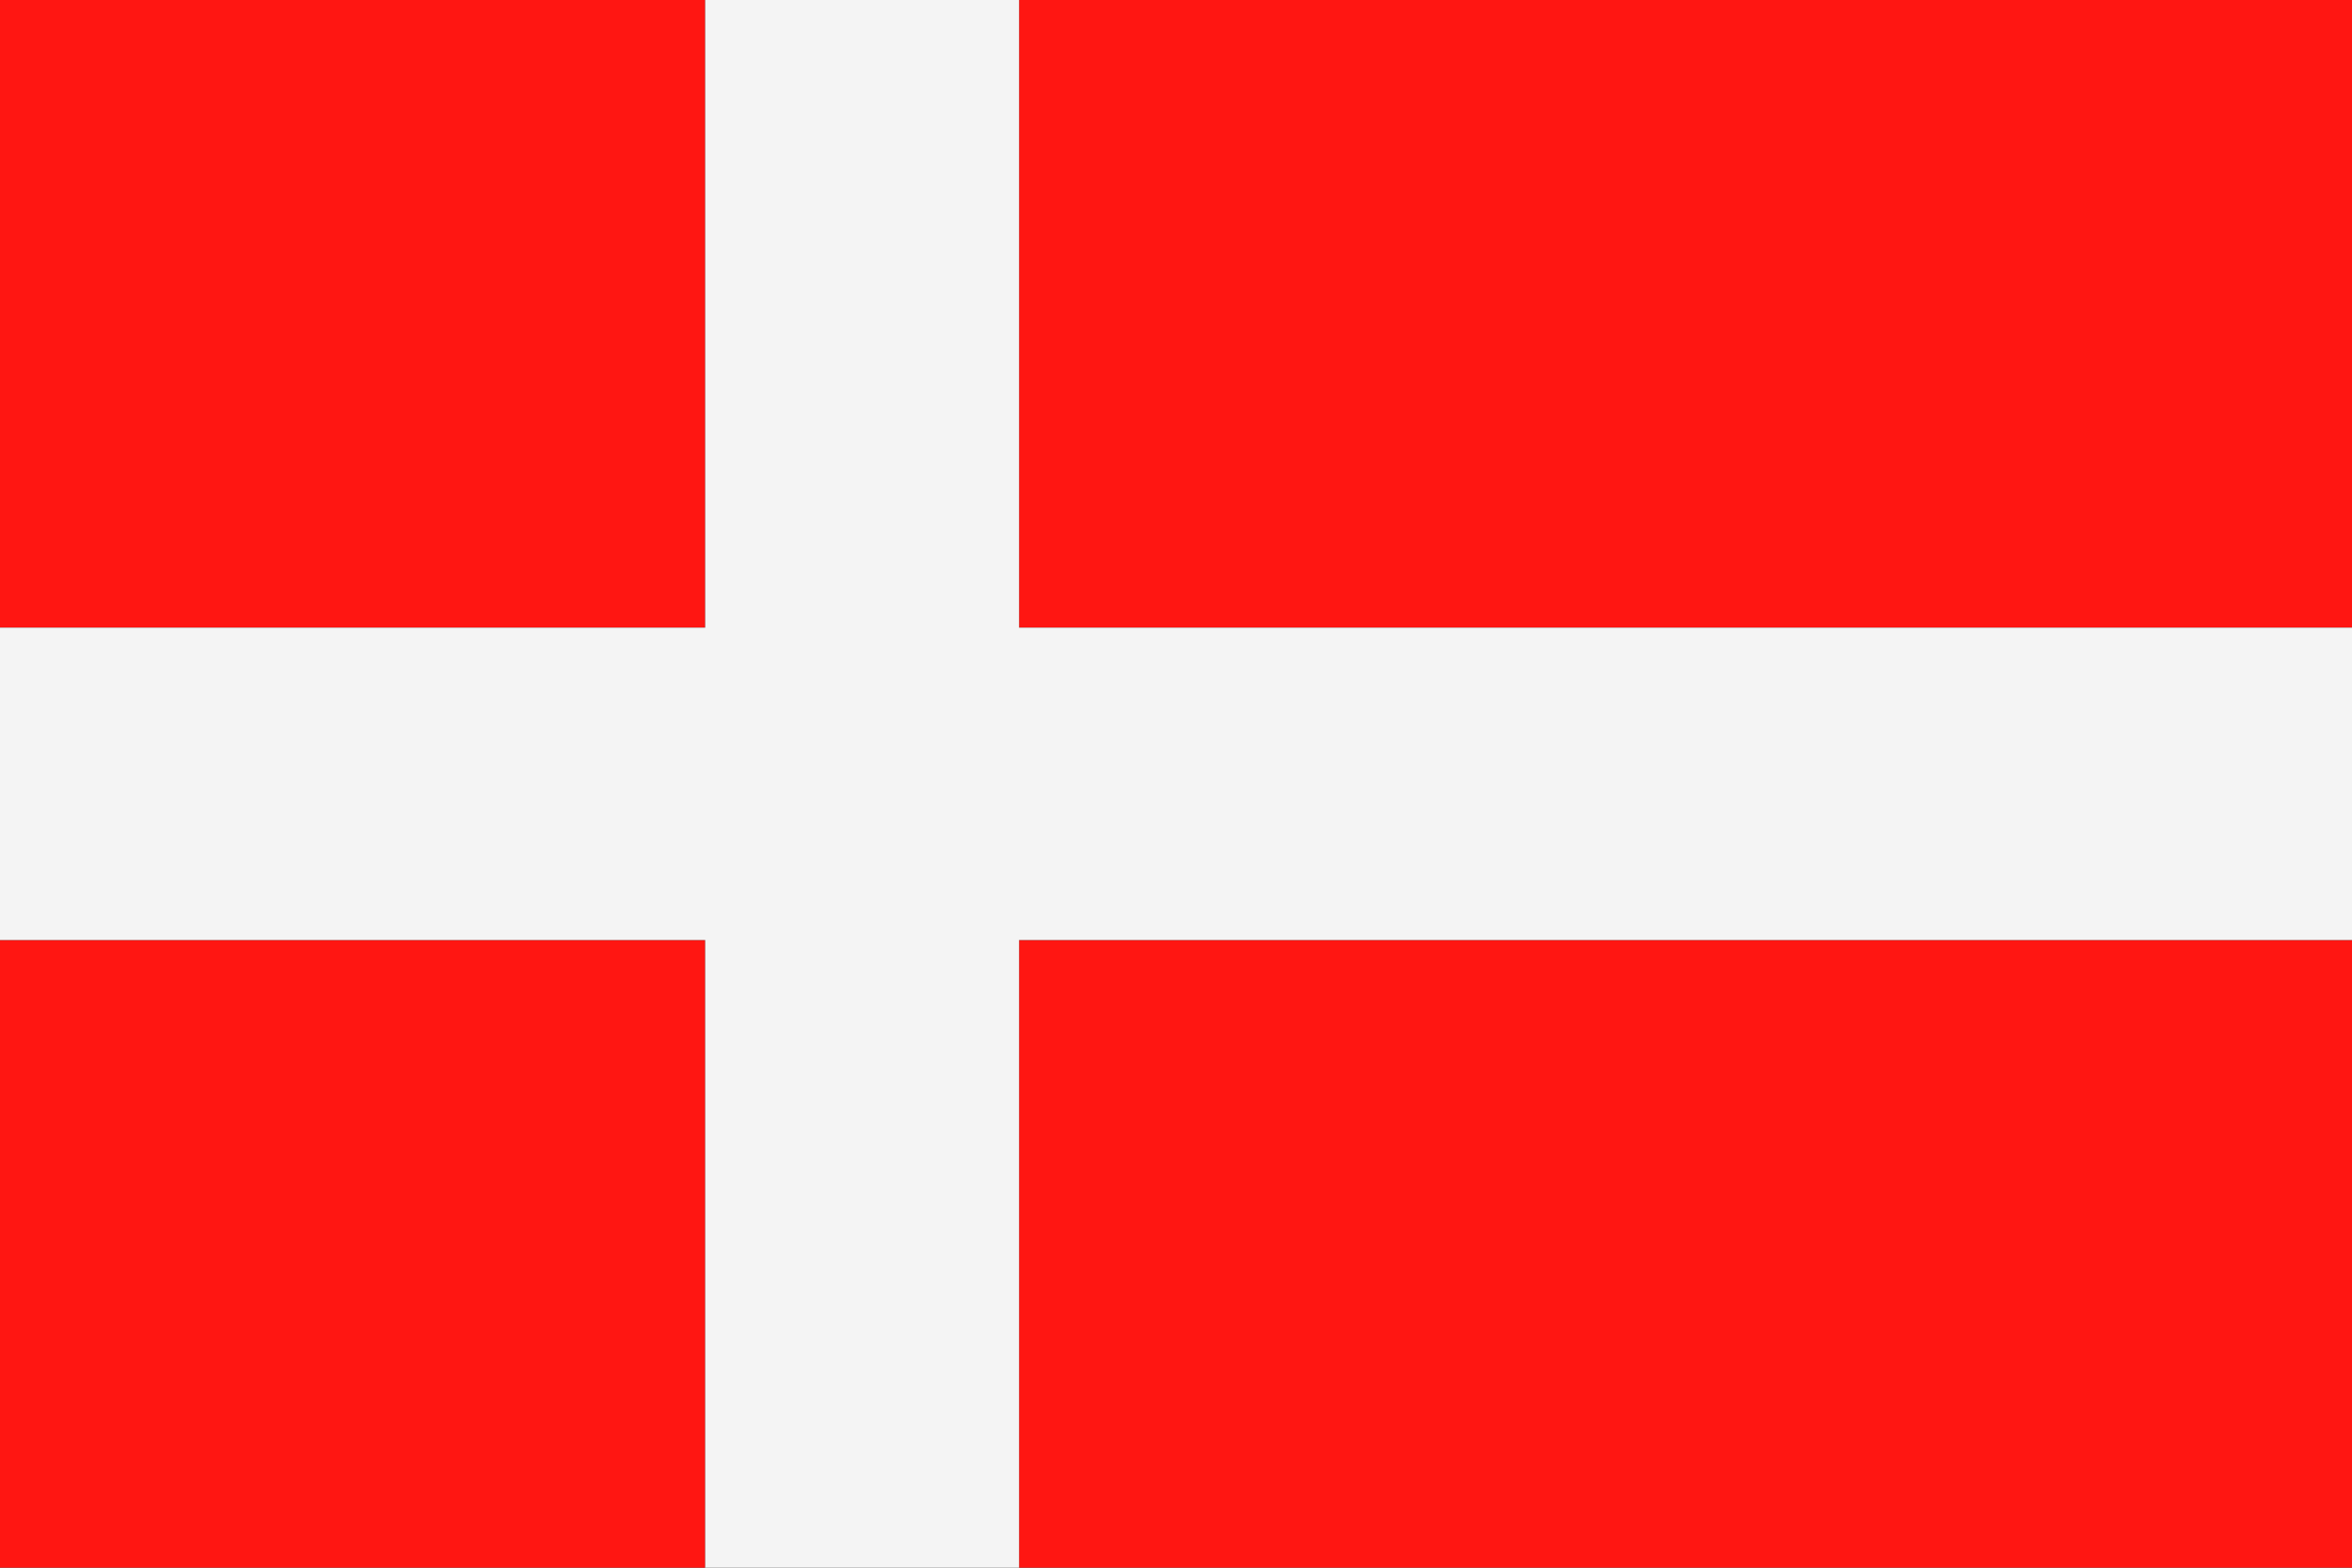
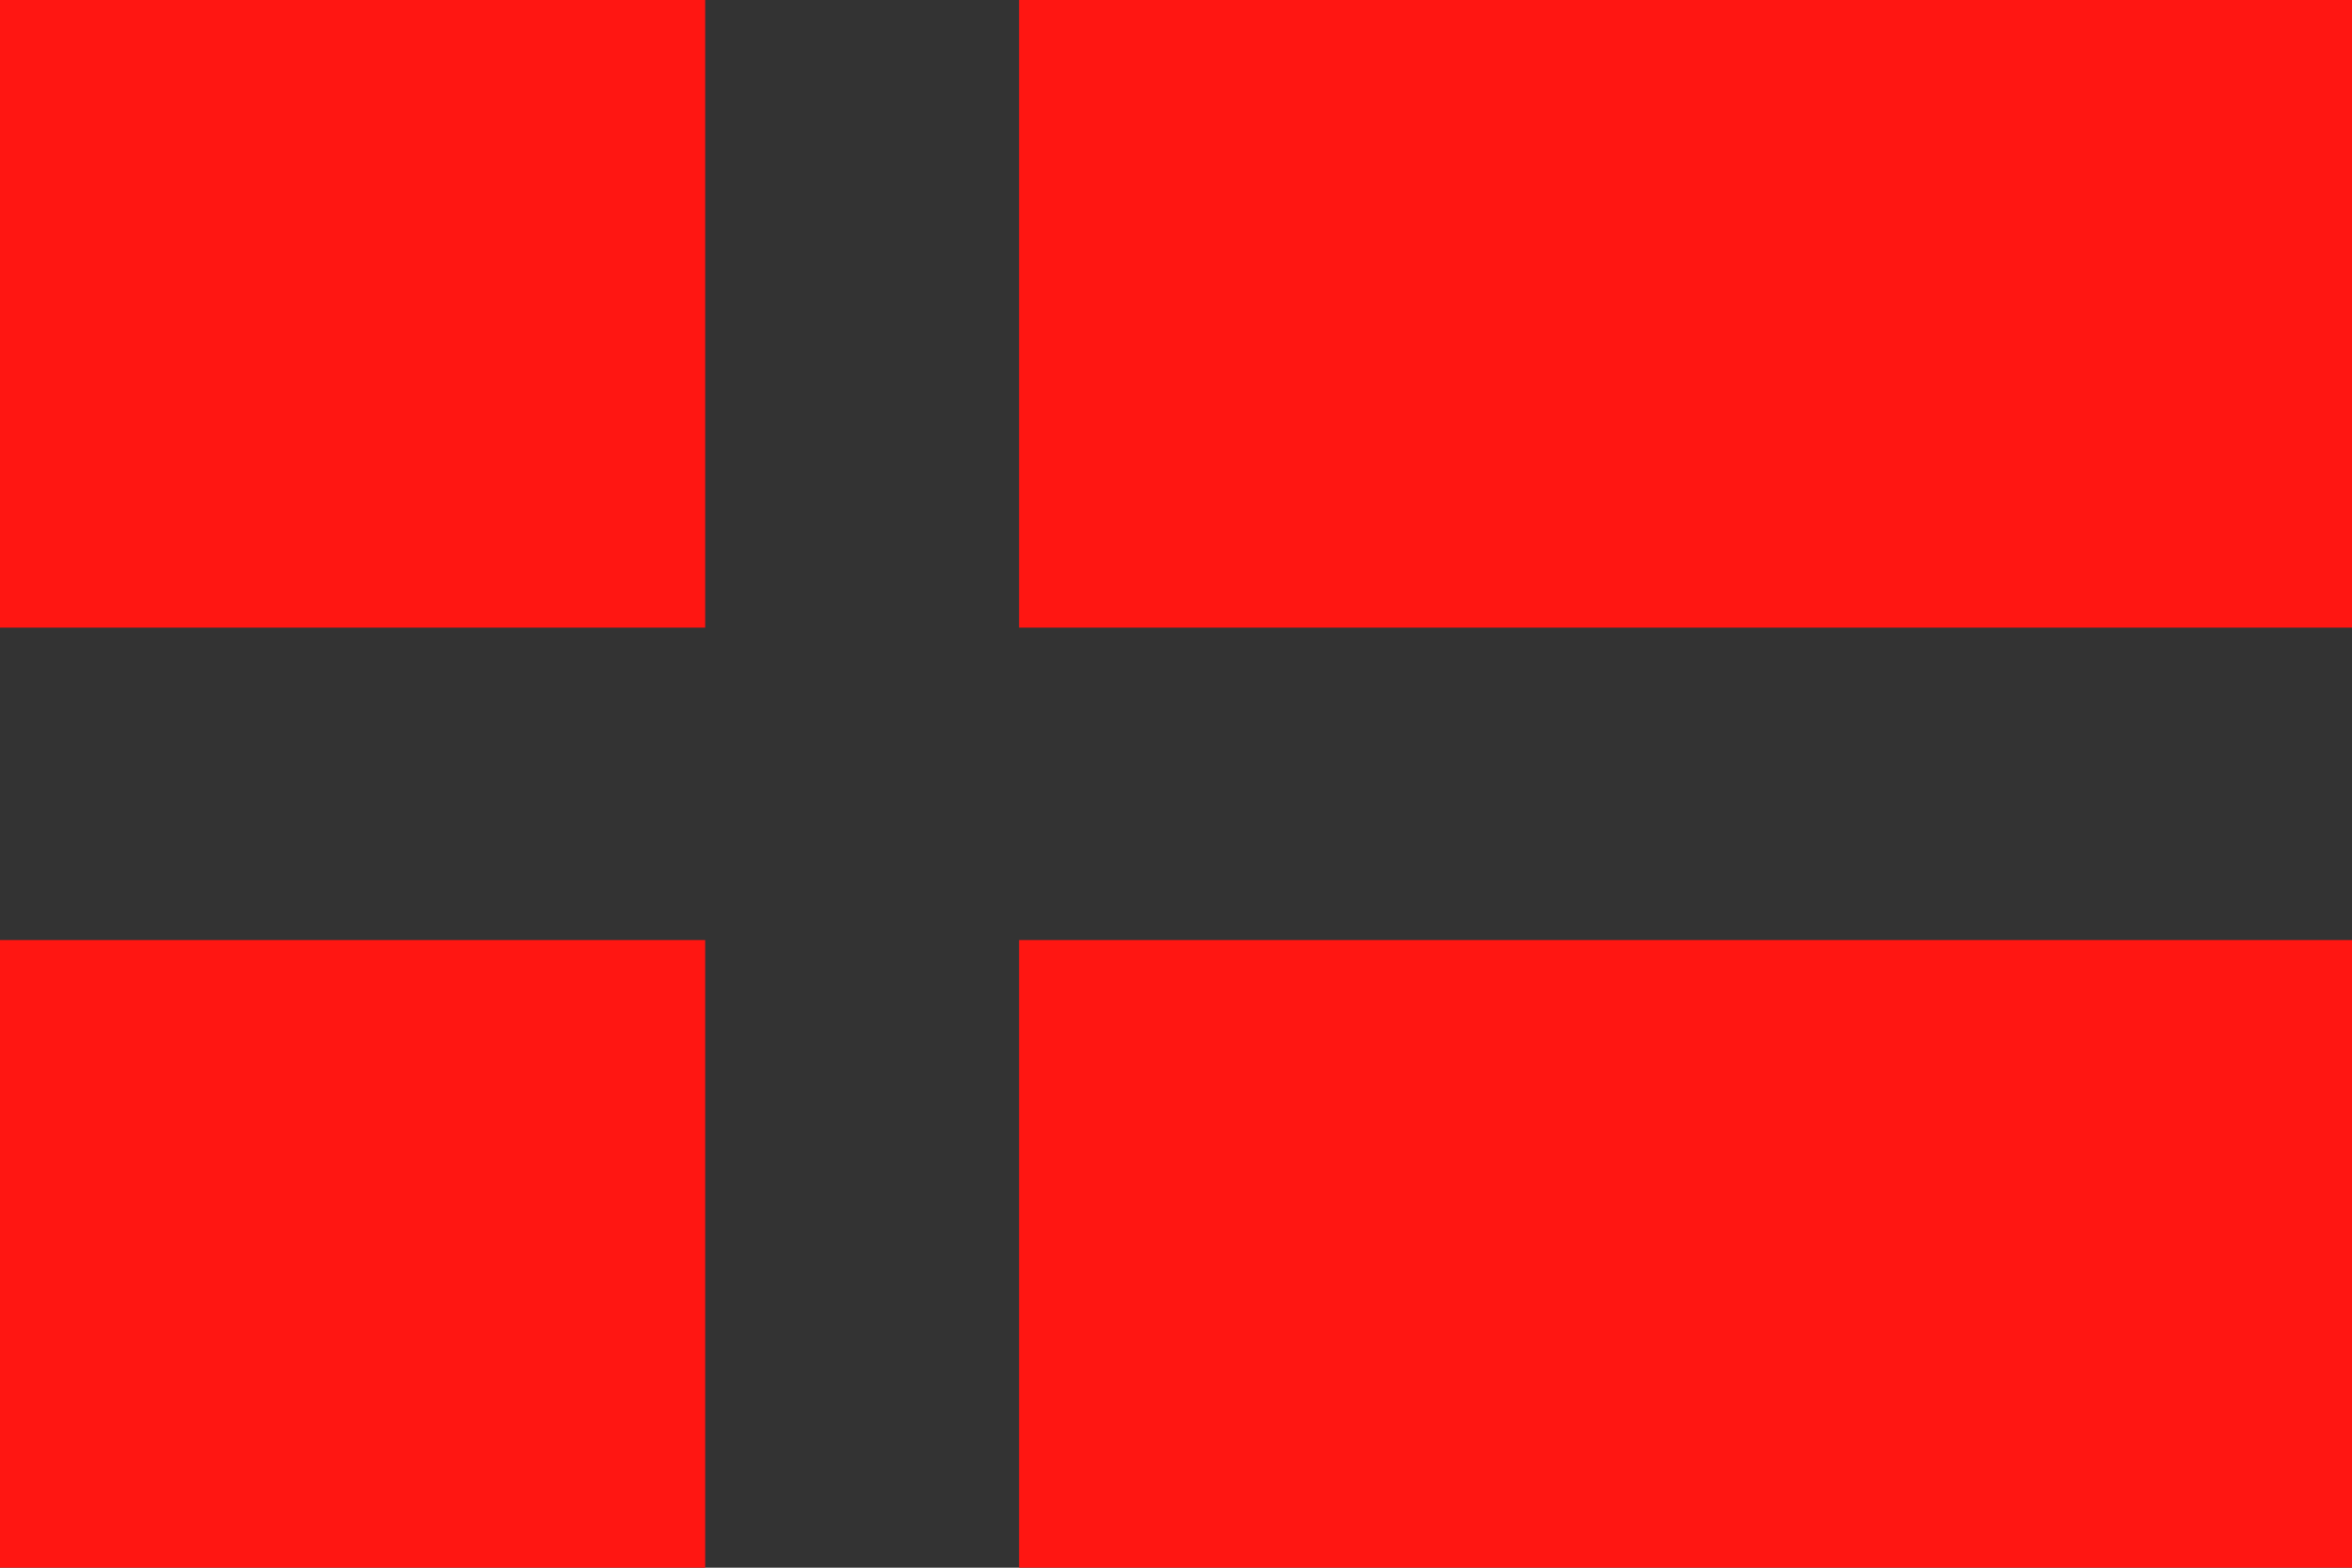
<svg xmlns="http://www.w3.org/2000/svg" version="1.1" id="Capa_1" x="0px" y="0px" viewBox="0 0 170.1 113.4" style="enable-background:new 0 0 170.1 113.4;" xml:space="preserve">
  <rect x="0" y="0" width="170.1" height="113.4" fill="#333333" stroke="none" />
  <style type="text/css">
	.st0{fill:#FF1612;}
	.st1{fill:#F4F4F4;}
</style>
  <g>
    <path class="st0" d="M0,0h51v45.4H0V0L0,0z M73.7,0h96.4v113.4H73.7V68h96.4V45.4H73.7V0L73.7,0z M51,113.4H0V68h51V113.4L51,113.4   z" />
-     <polygon class="st1" points="51,0 73.7,0 73.7,45.4 170.1,45.4 170.1,68 73.7,68 73.7,113.4 51,113.4 51,68 0,68 0,45.4 51,45.4    51,0  " />
  </g>
</svg>